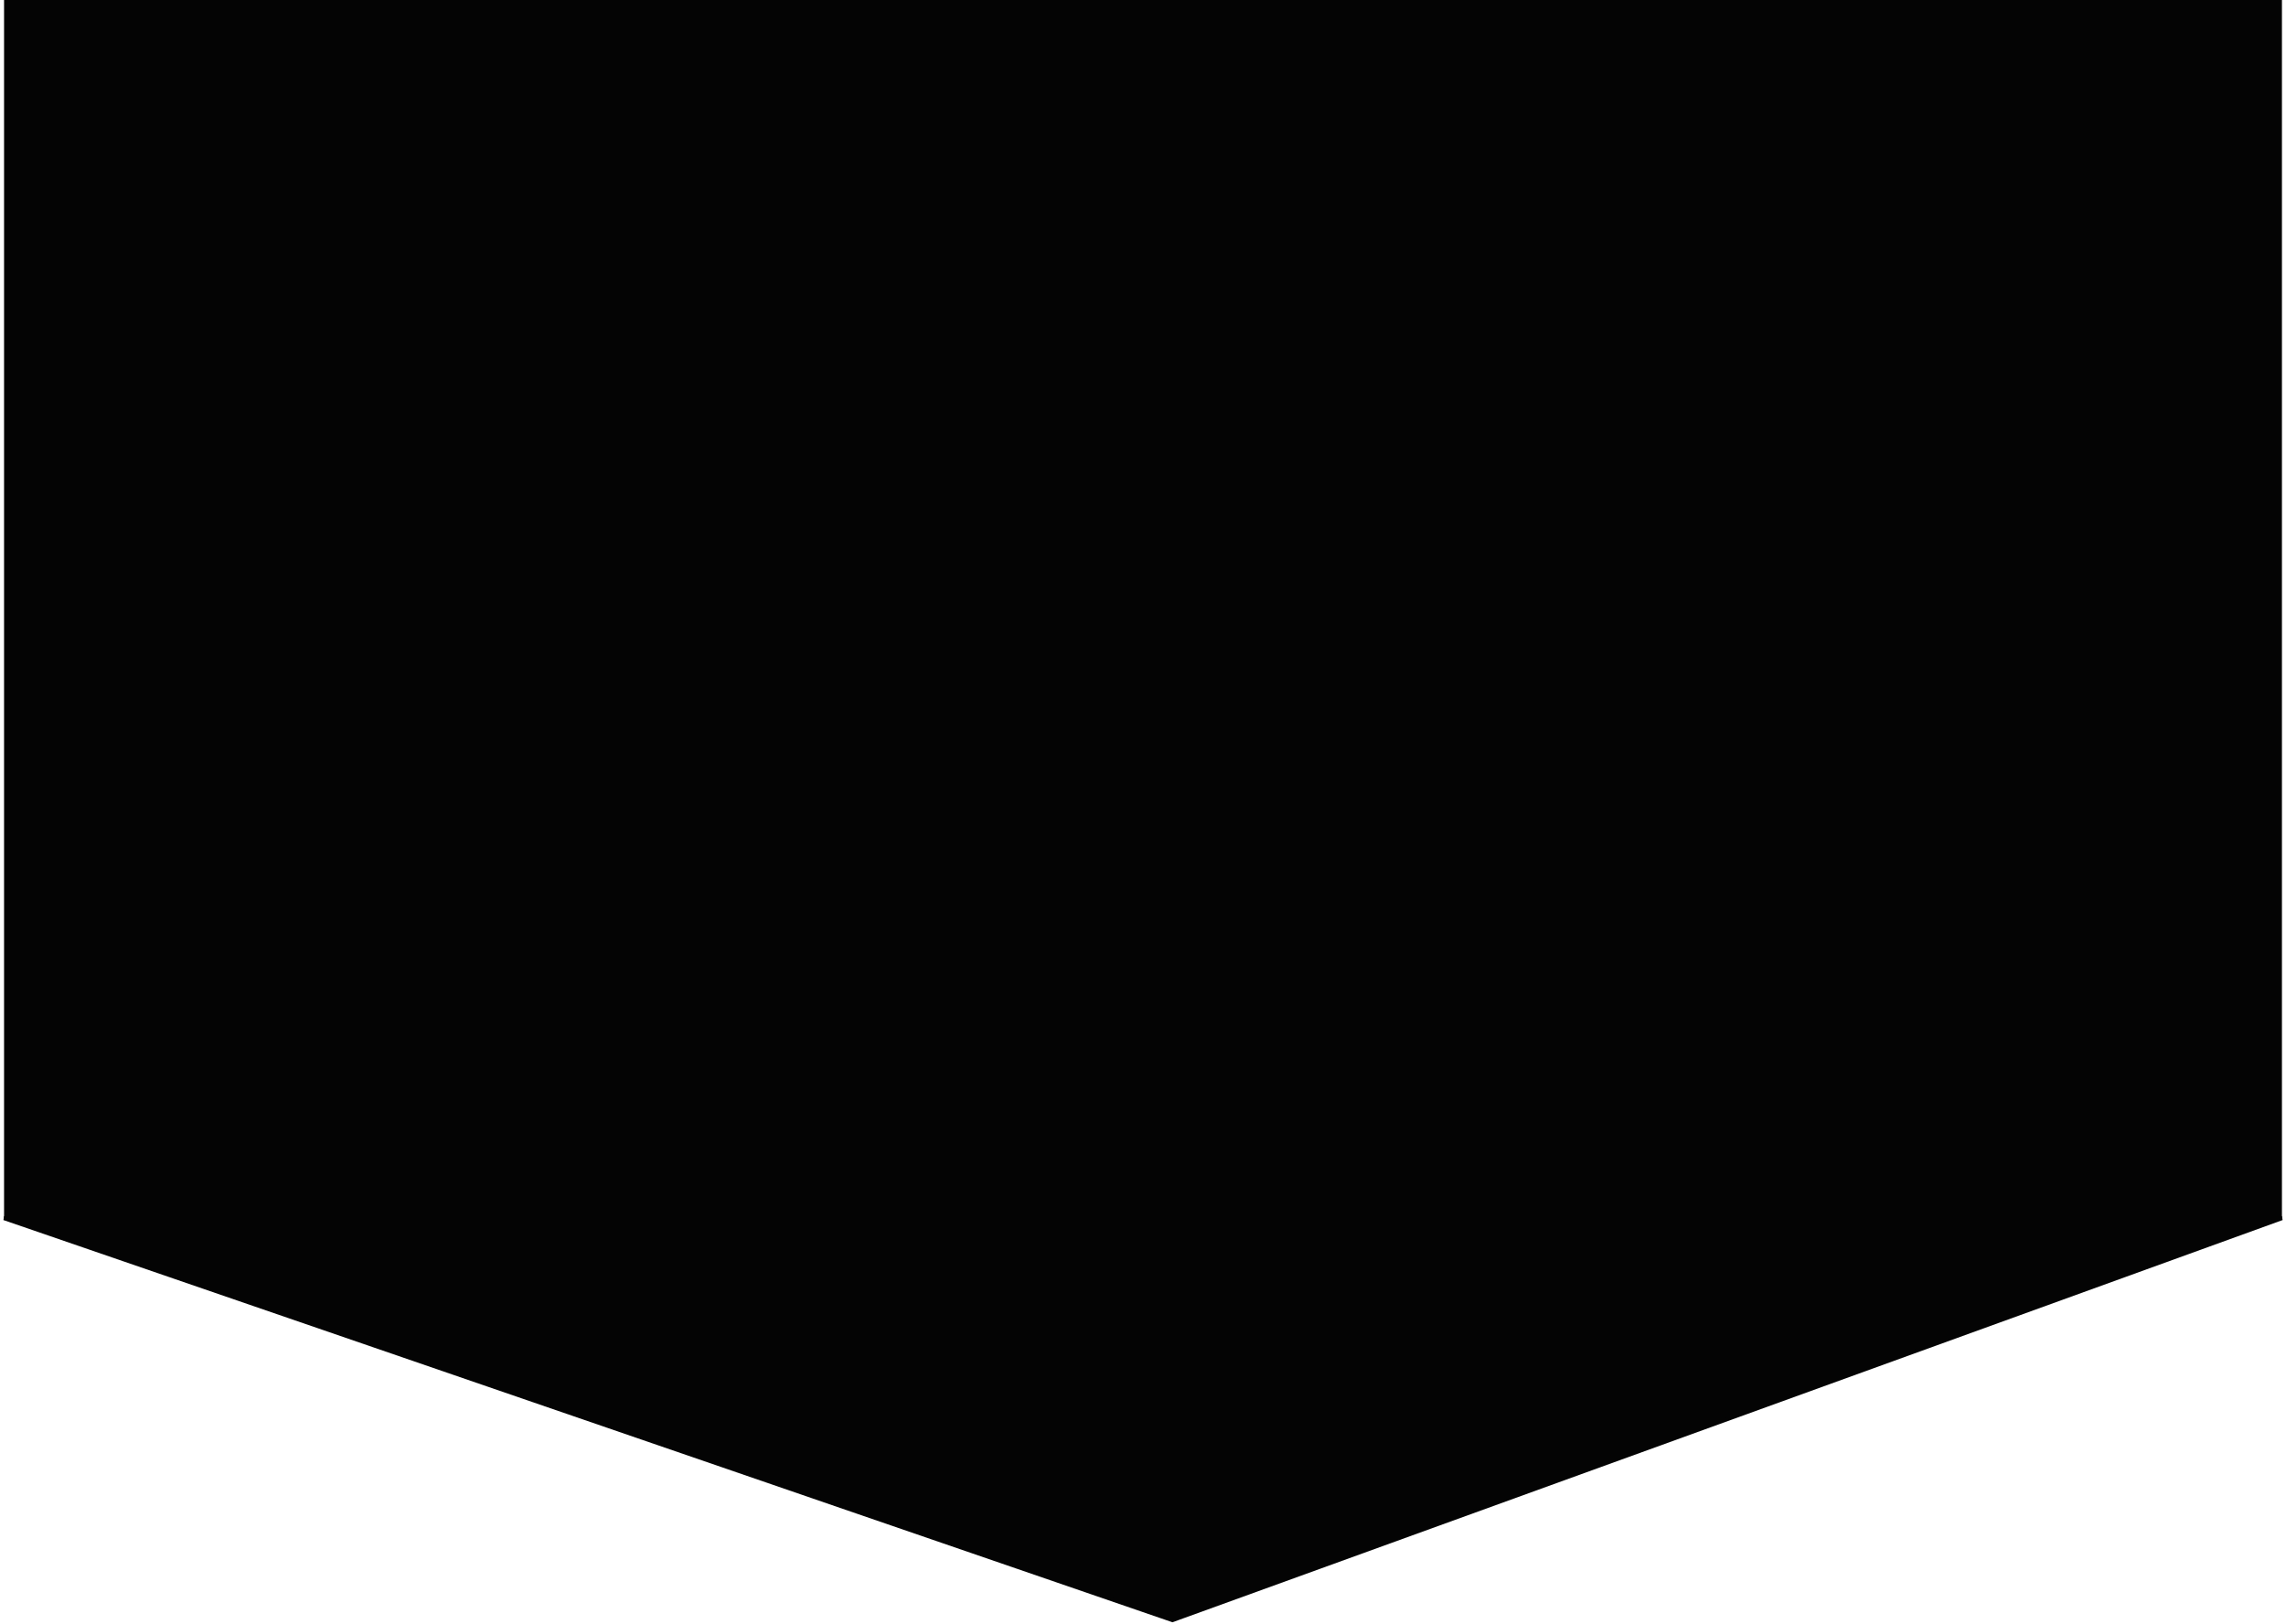
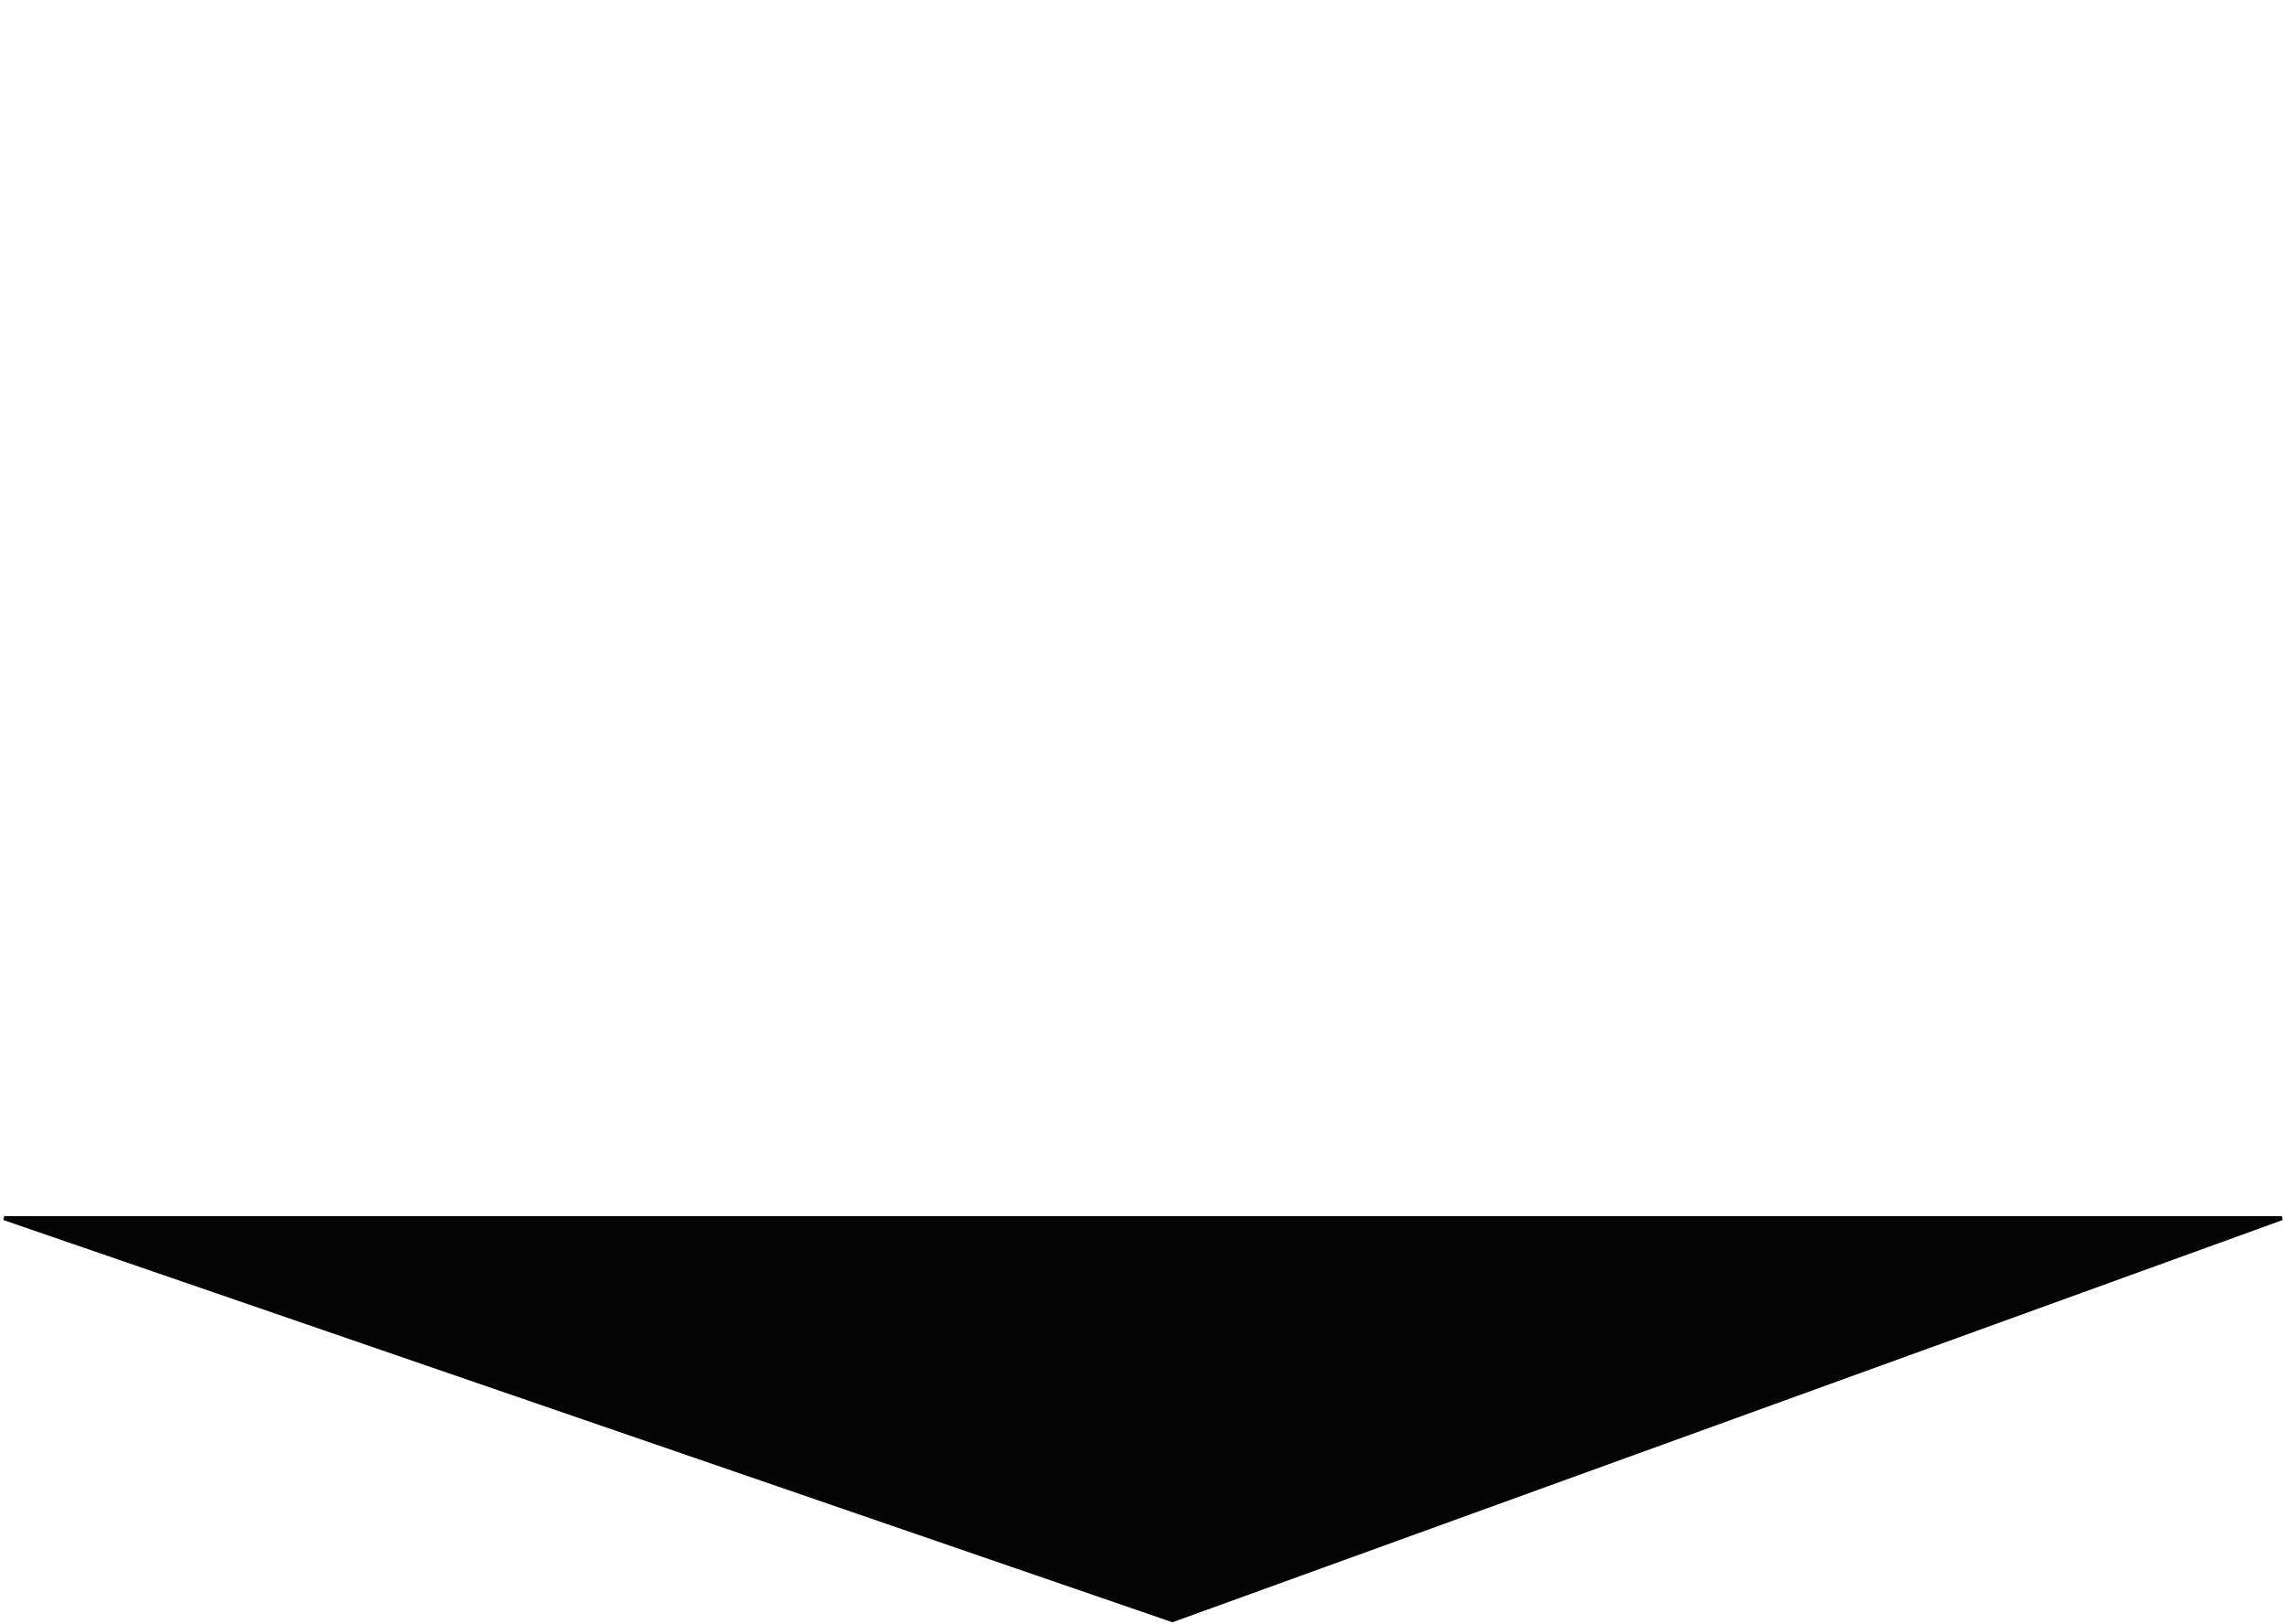
<svg xmlns="http://www.w3.org/2000/svg" width="563" height="400" viewBox="0 0 563 400" fill="none">
-   <path d="M1 0H562V300H1V0Z" fill="#040404" />
  <path d="M288.751 399L1 300H562L288.751 399Z" fill="#040404" stroke="#040404" />
</svg>